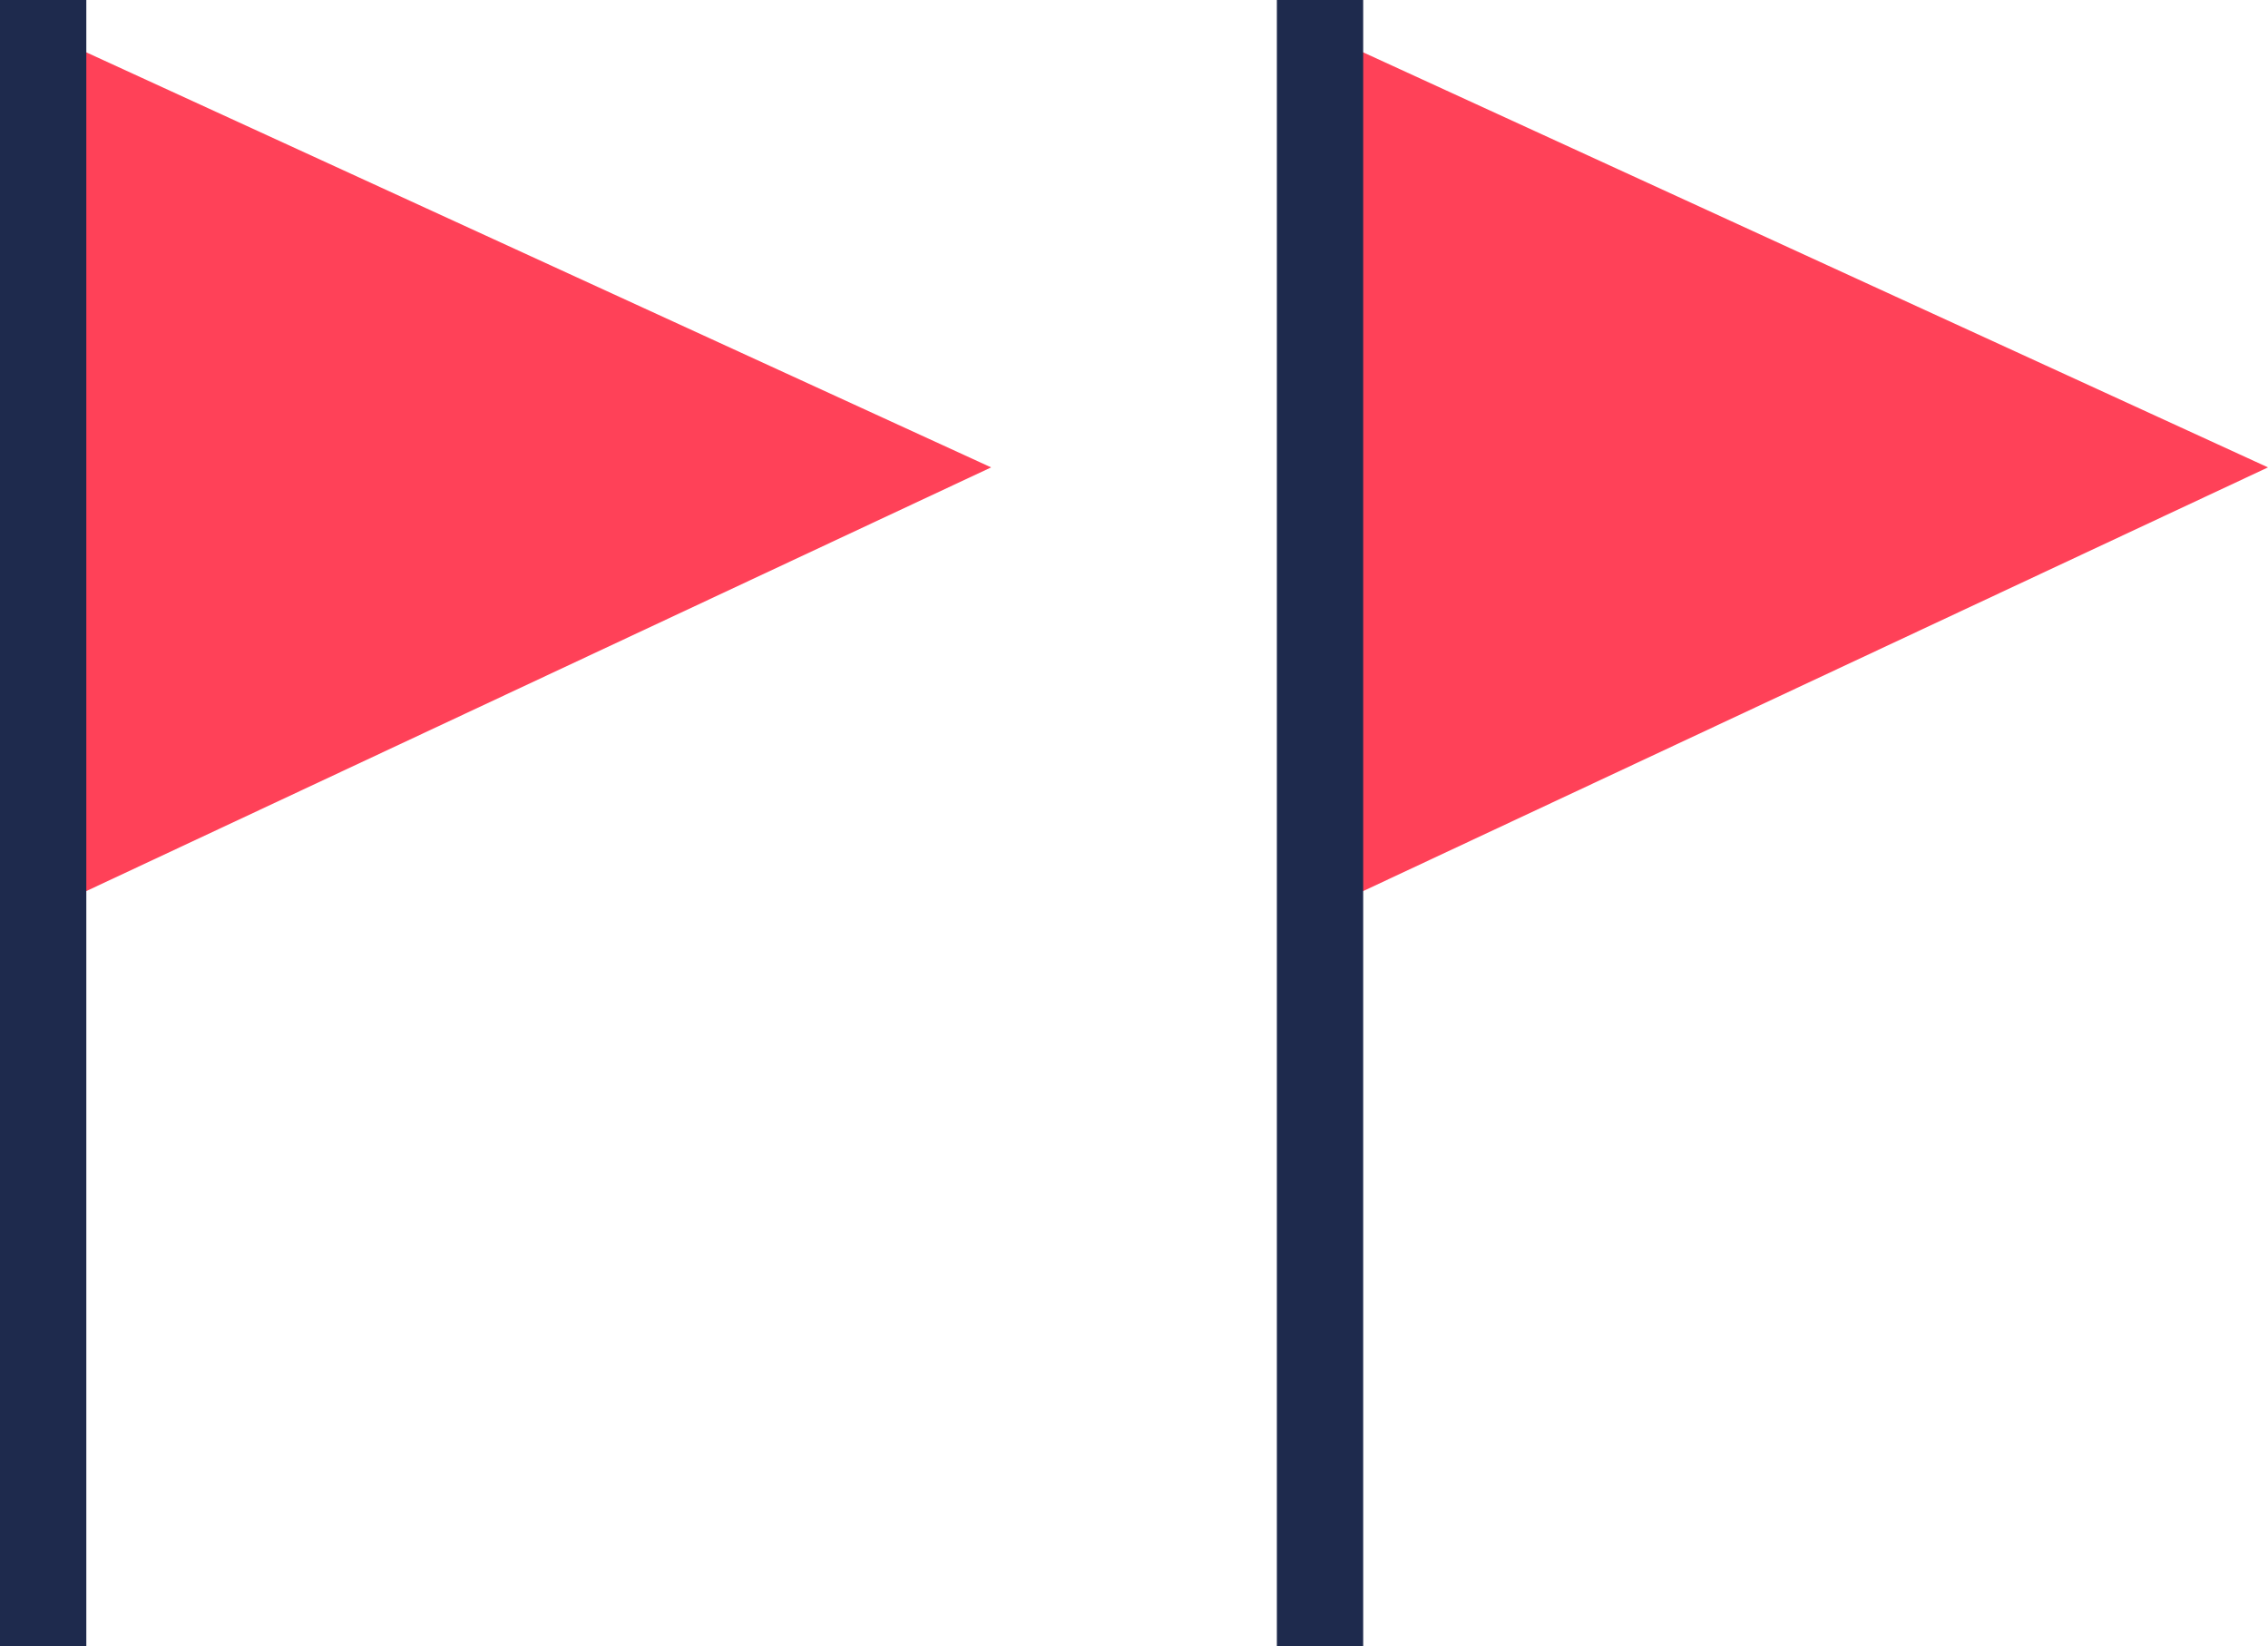
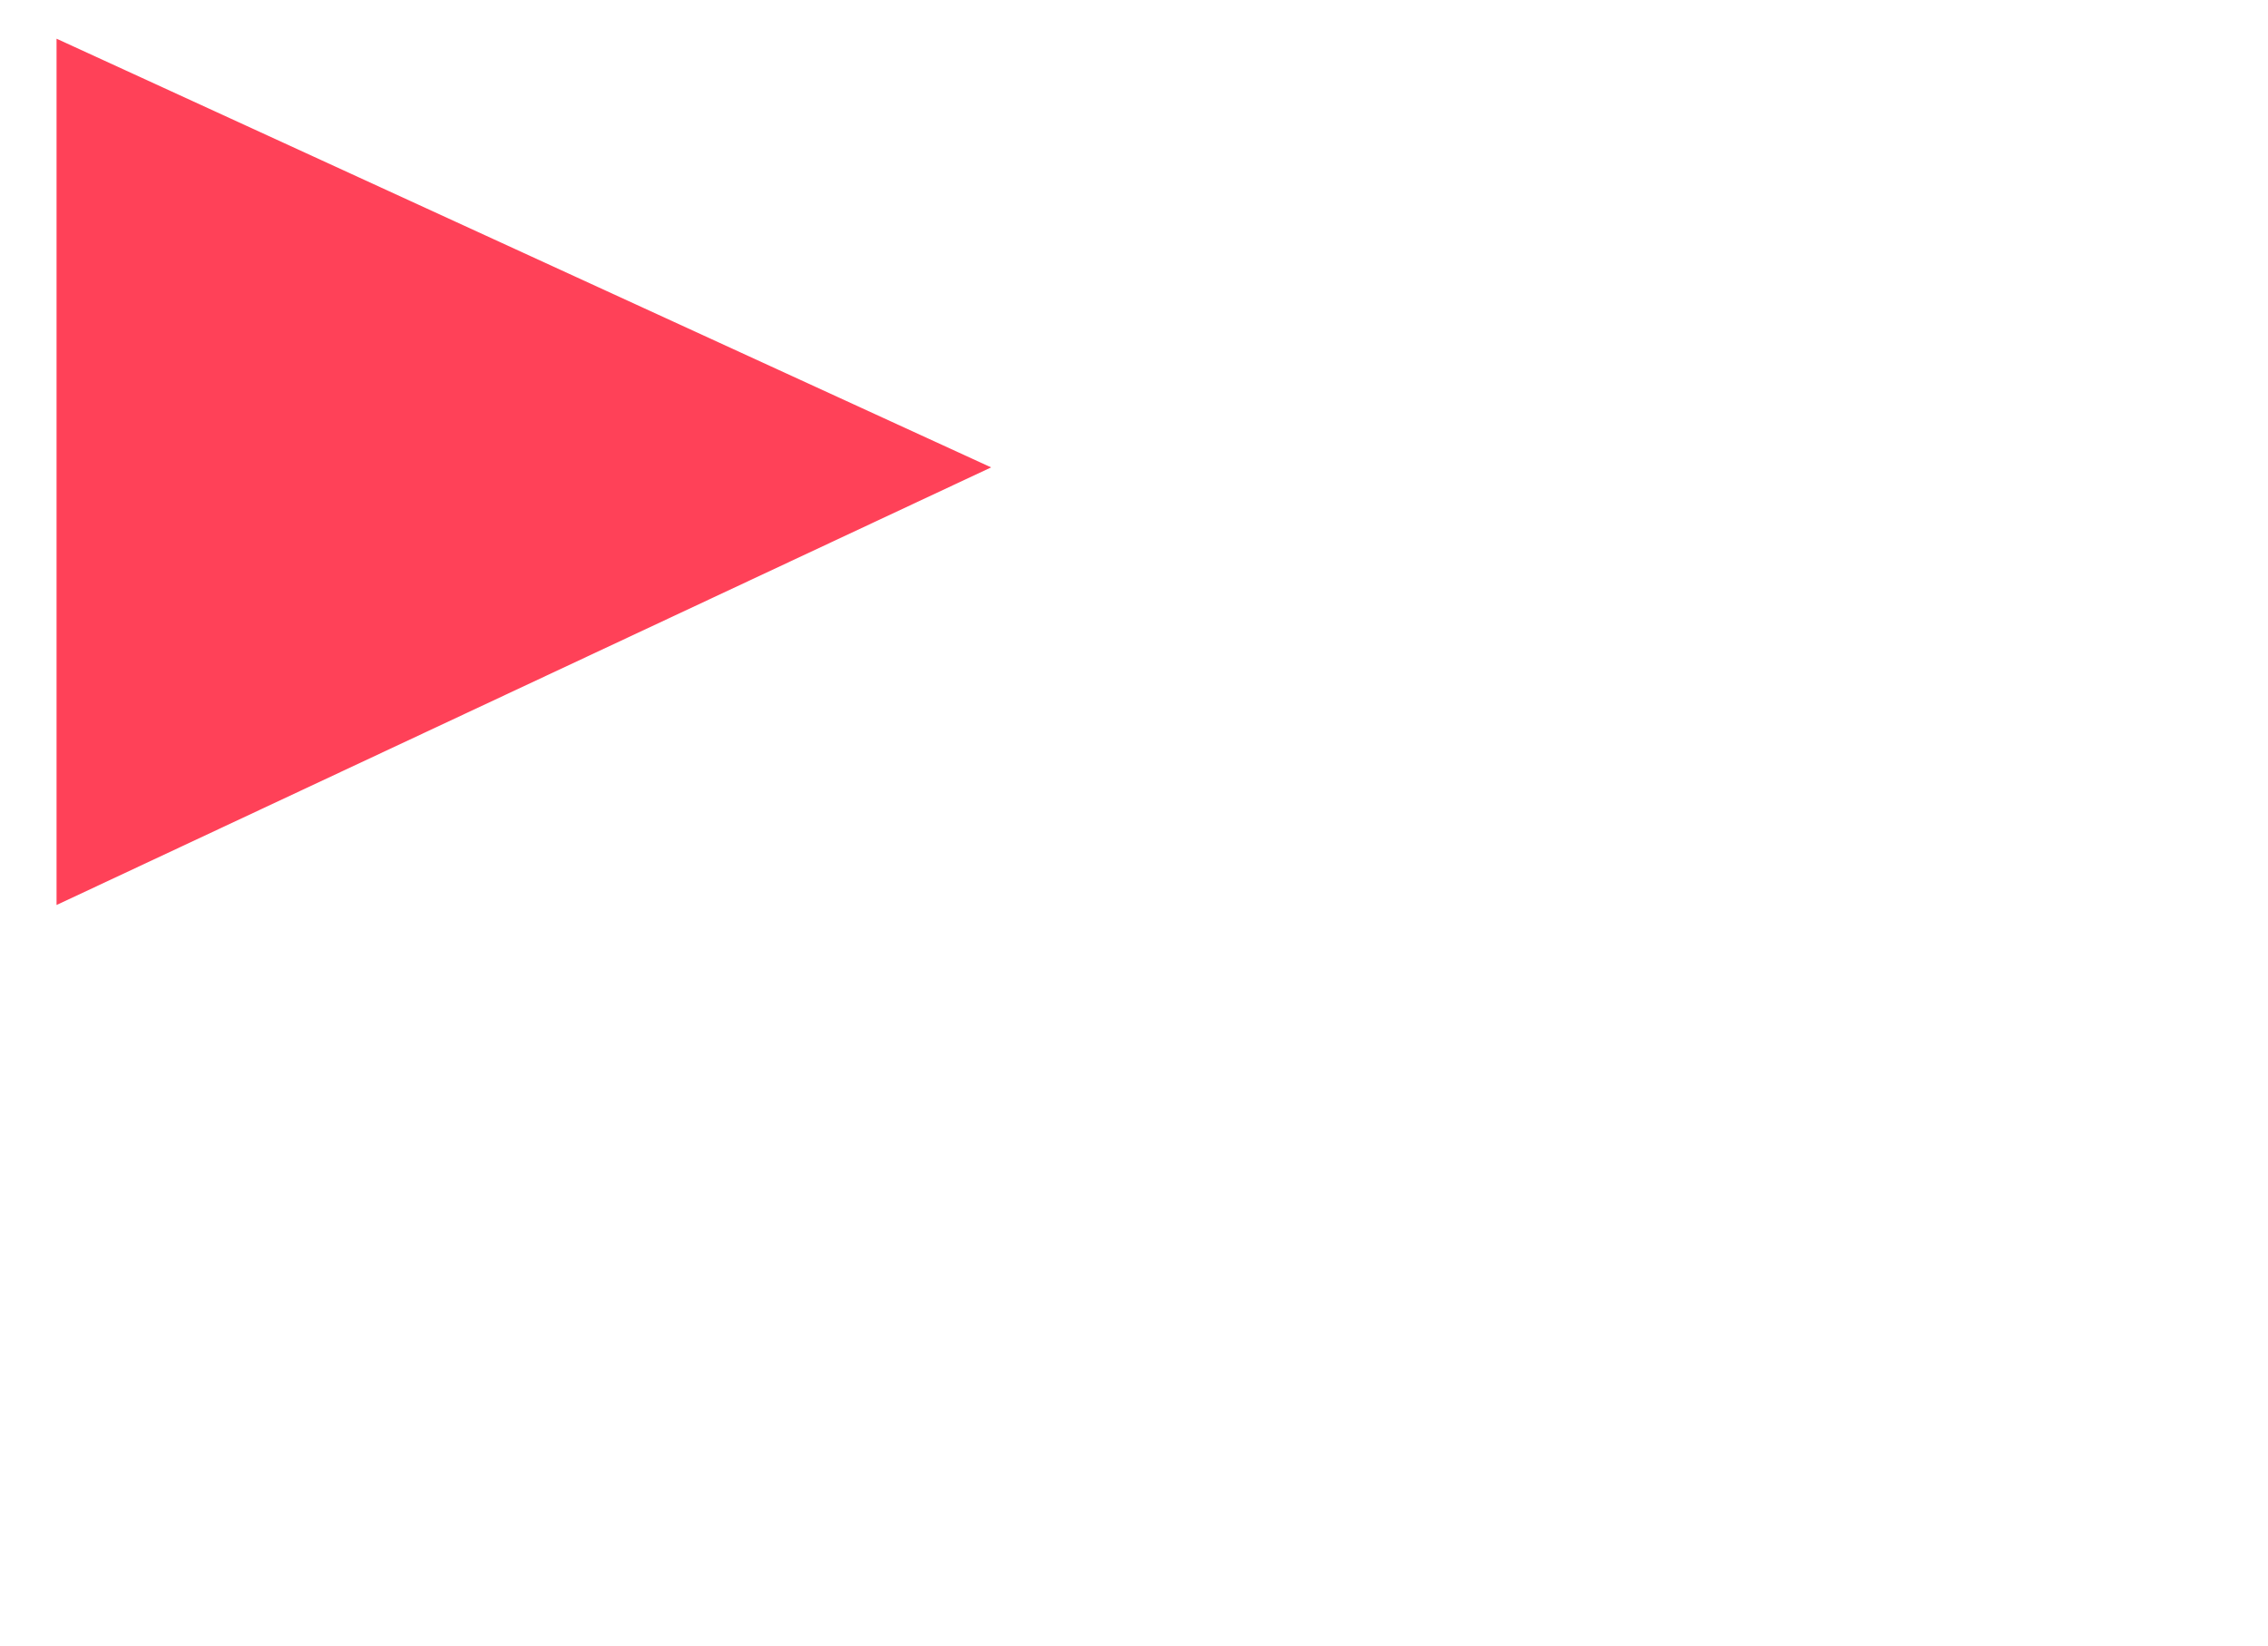
<svg xmlns="http://www.w3.org/2000/svg" version="1.1" id="Livello_1" x="0px" y="0px" viewBox="0 0 76.2 55.3" style="enable-background:new 0 0 76.2 55.3;" xml:space="preserve">
  <style type="text/css">
	.st0{fill:#FF4158;}
	.st1{fill:#1E2A4D;}
</style>
  <g>
    <g>
      <g>
        <polygon class="st0" points="1.9,30.4 1.9,1.3 33.3,15.7    " />
      </g>
      <g>
-         <rect class="st1" width="2.9" height="55.3" />
-       </g>
+         </g>
    </g>
    <g>
      <g>
-         <polygon class="st0" points="44.8,30.4 44.8,1.3 76.2,15.7    " />
-       </g>
+         </g>
      <g>
-         <rect x="42.9" class="st1" width="2.9" height="55.3" />
-       </g>
+         </g>
    </g>
  </g>
</svg>